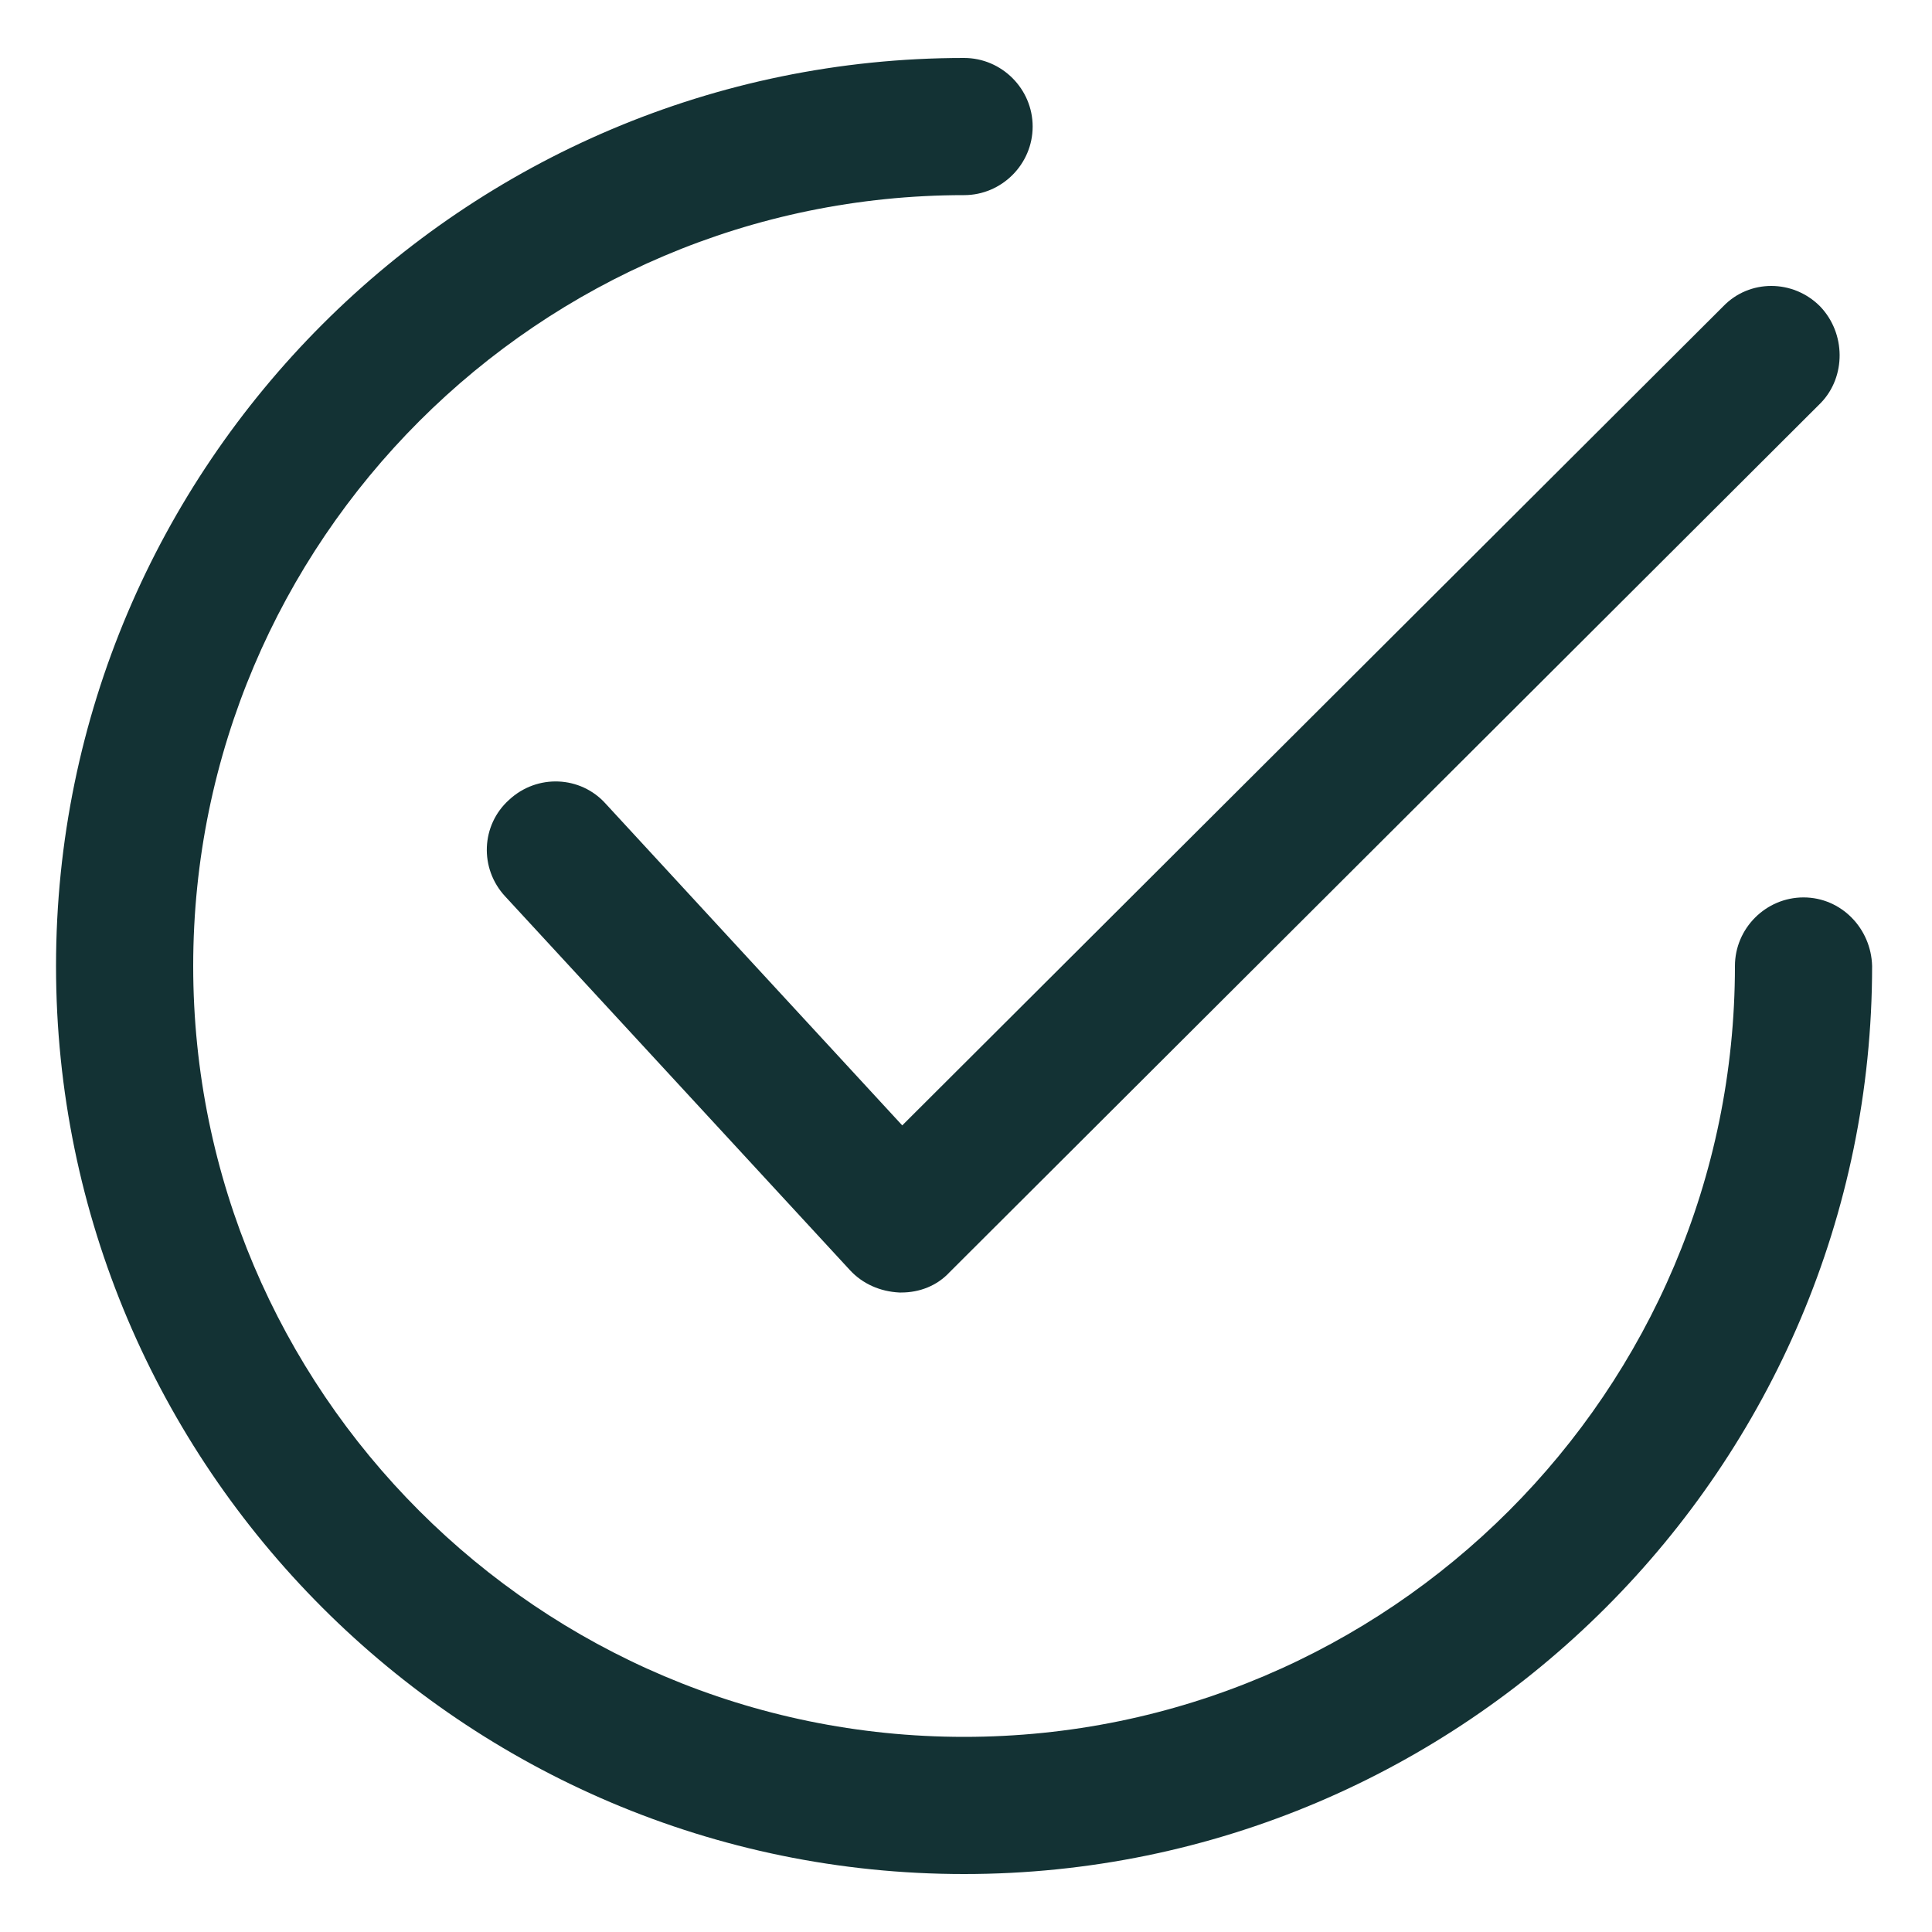
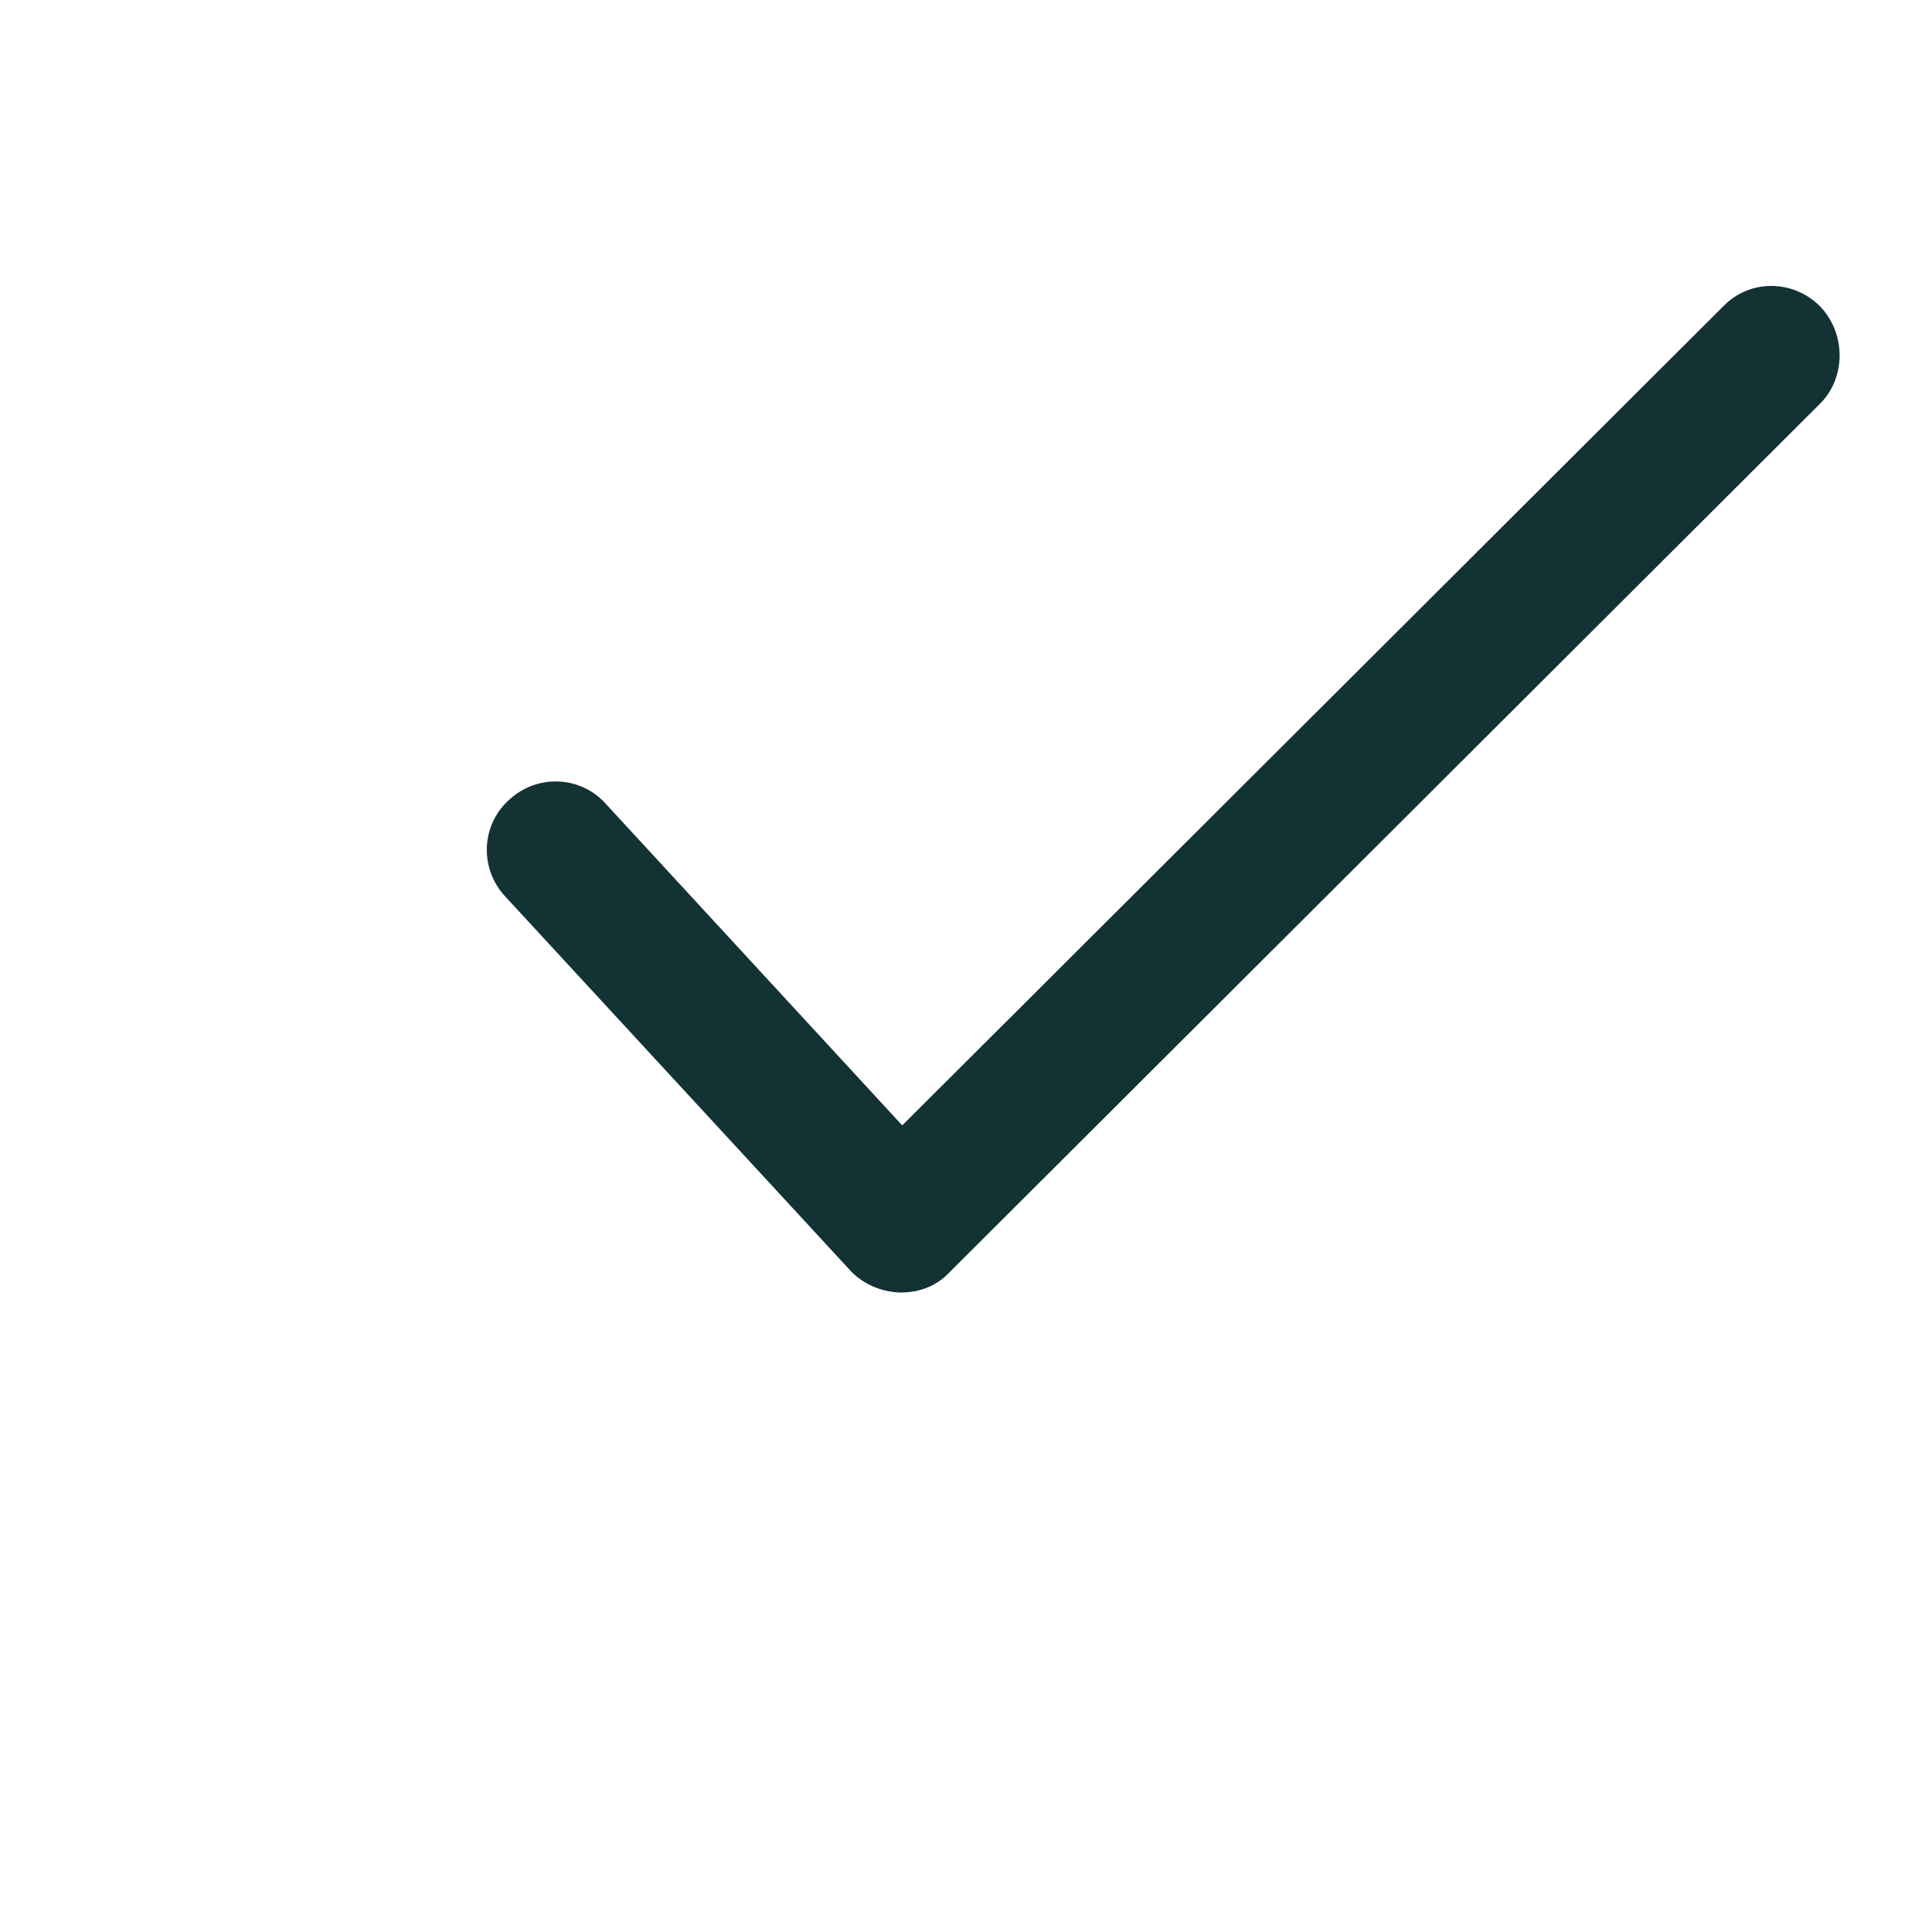
<svg xmlns="http://www.w3.org/2000/svg" version="1.1" id="Ebene_1" x="0px" y="0px" viewBox="0 0 200 200" style="enable-background:new 0 0 200 200;" xml:space="preserve">
  <style type="text/css">
	.st0{fill:#133234;}
</style>
  <g>
    <g>
      <path class="st0" d="M188.4,31.7c-2.8-2.8-7.3-2.8-10,0l-85,84.8L62.7,83.2c-2.6-2.9-7.1-3.1-10-0.4c-2.9,2.6-3.1,7.1-0.4,10    l35.7,38.7c1.3,1.4,3.1,2.2,5.1,2.3c0.1,0,0.1,0,0.2,0c1.9,0,3.7-0.7,5-2.1l90.2-90C191.1,39,191.1,34.5,188.4,31.7z" />
    </g>
  </g>
  <g>
    <g>
-       <path class="st0" d="M186.7,92.9c-3.9,0-7.1,3.2-7.1,7.1c0,44-35.8,79.8-79.8,79.8c-44,0-79.8-35.8-79.8-79.8    c0-44,35.8-79.8,79.8-79.8c3.9,0,7.1-3.2,7.1-7.1c0-3.9-3.2-7.1-7.1-7.1c-51.8,0-94,42.2-94,94c0,51.8,42.2,94,94,94    c51.8,0,94-42.2,94-94C193.7,96.1,190.6,92.9,186.7,92.9z" />
-     </g>
+       </g>
  </g>
</svg>